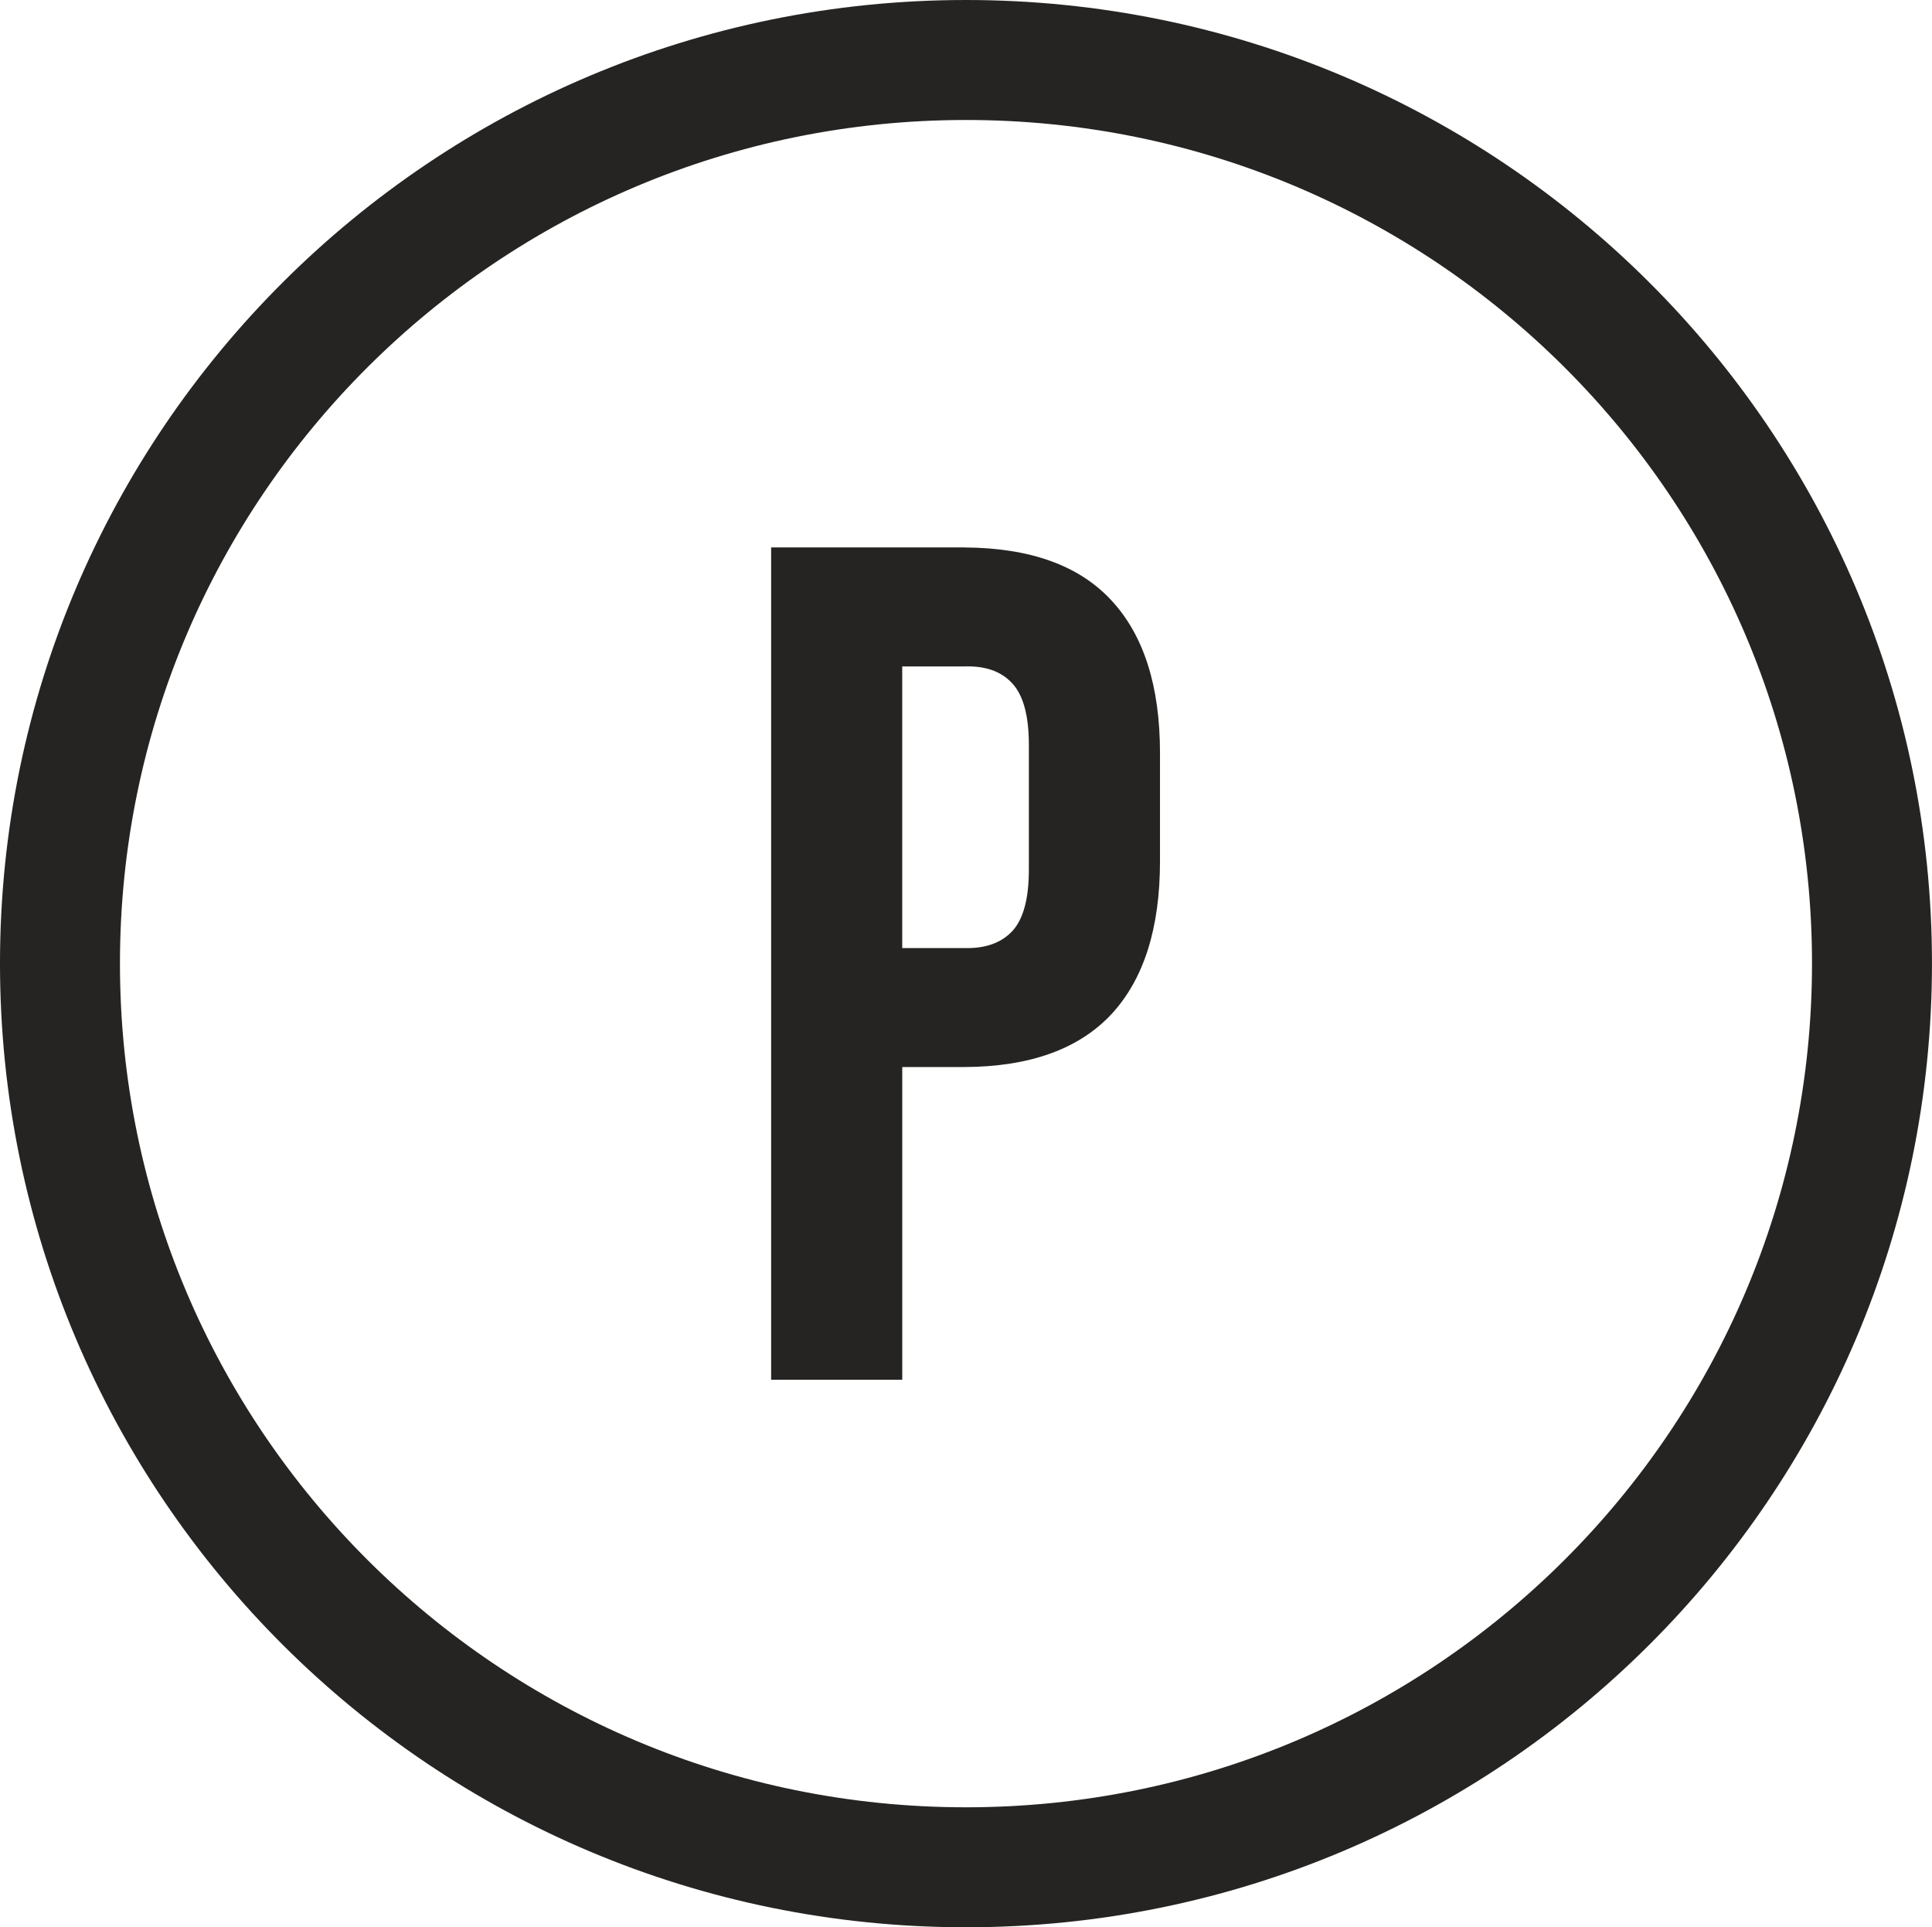
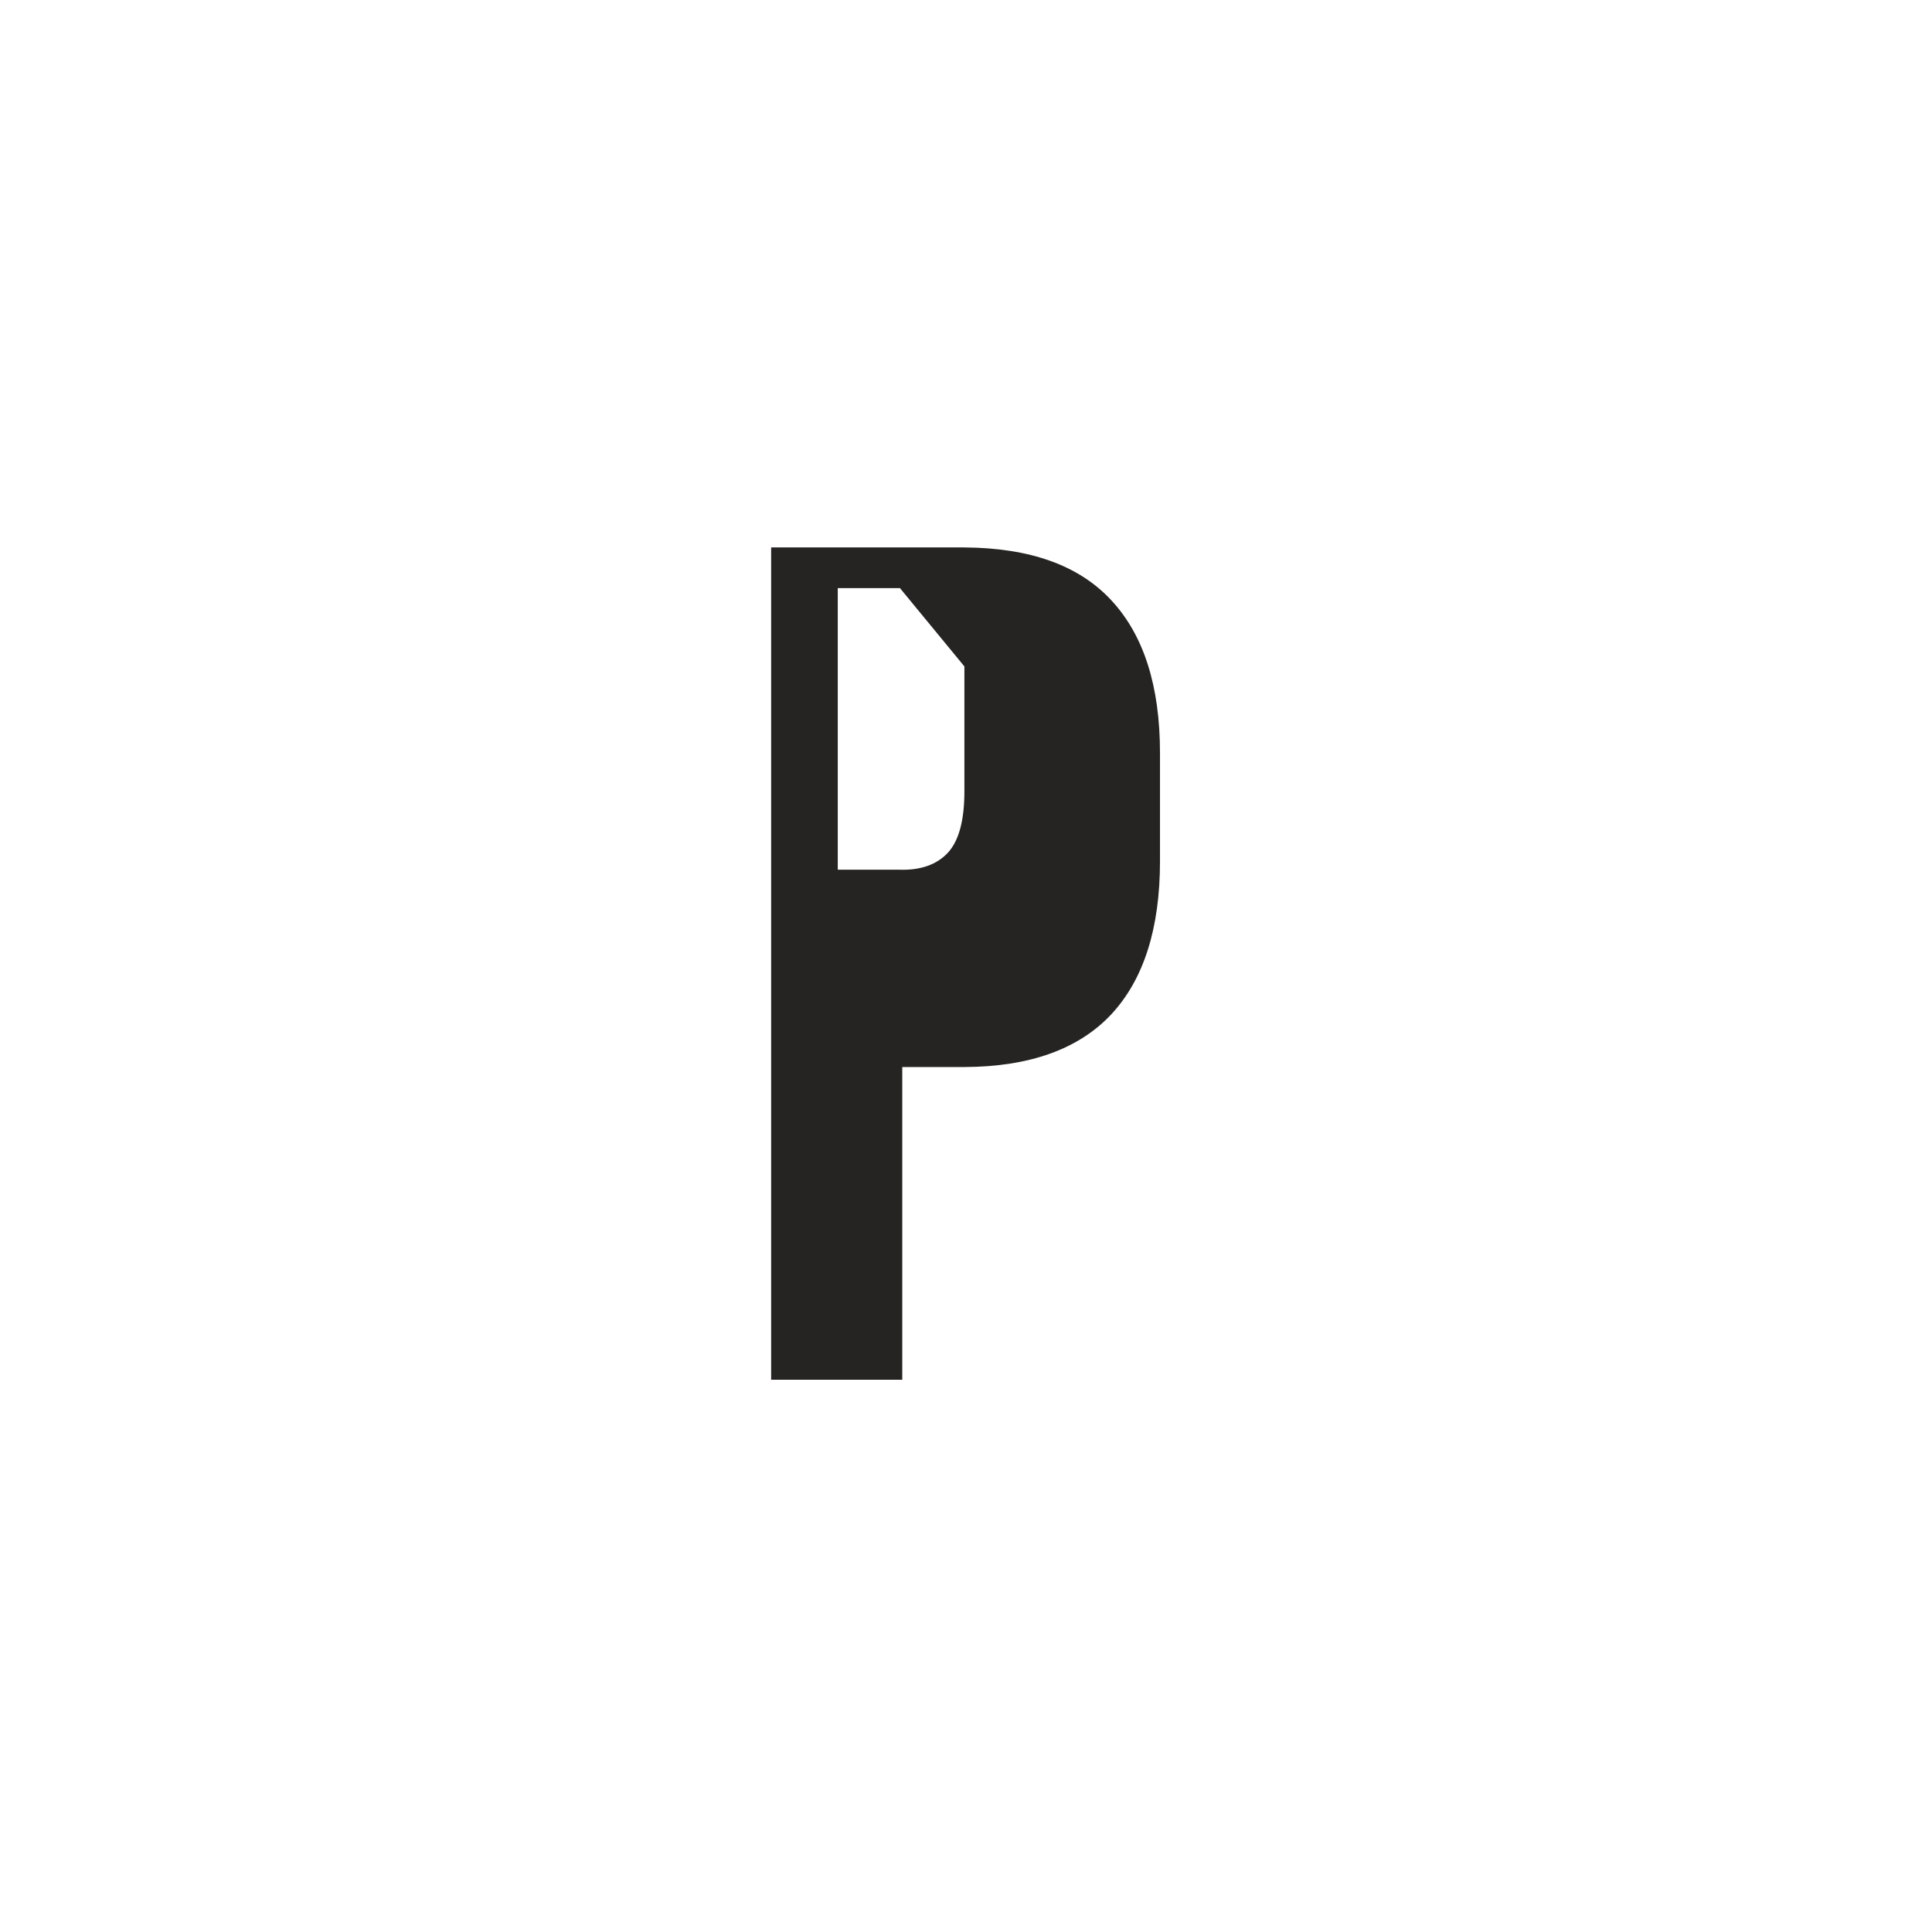
<svg xmlns="http://www.w3.org/2000/svg" xml:space="preserve" width="20.73mm" height="20.675mm" version="1.1" style="shape-rendering:geometricPrecision; text-rendering:geometricPrecision; image-rendering:optimizeQuality; fill-rule:evenodd; clip-rule:evenodd" viewBox="0 0 465.43 464.21">
  <defs>
    <style type="text/css">
   
    .str0 {stroke:#252422;stroke-width:28.9;stroke-linecap:round;stroke-linejoin:round;stroke-miterlimit:282.001}
    .fil0 {fill:none;fill-rule:nonzero}
    .fil1 {fill:#252422;fill-rule:nonzero}
   
  </style>
  </defs>
  <g id="Livello_x0020_1">
-     <path class="fil0 str0" d="M450.98 232.06c0,120.26 -97.72,217.7 -218.27,217.7 -120.53,0 -218.27,-97.44 -218.27,-217.7 0,-120.18 97.73,-217.61 218.27,-217.61 120.55,0 218.27,97.42 218.27,217.61l0 0z" />
-     <path class="fil1" d="M232.33 160.52c5.06,-0.17 8.87,1.19 11.48,4.03 2.69,2.84 4.05,7.8 4.05,14.84l0 30.08c0,7.03 -1.35,12 -4.05,14.86 -2.6,2.75 -6.41,4.17 -11.48,4.02l-14.98 0 0 -67.83 14.98 0zm0 -28.67l-46.56 0 0 200.48 31.59 0 0 -75.32 14.98 0c15.76,-0.07 27.56,-4.34 35.39,-12.71 7.84,-8.44 11.72,-20.77 11.72,-36.87l0 -26.05c0,-16.1 -3.88,-28.35 -11.72,-36.79 -7.83,-8.45 -19.63,-12.64 -35.39,-12.73l0 0z" />
+     <path class="fil1" d="M232.33 160.52l0 30.08c0,7.03 -1.35,12 -4.05,14.86 -2.6,2.75 -6.41,4.17 -11.48,4.02l-14.98 0 0 -67.83 14.98 0zm0 -28.67l-46.56 0 0 200.48 31.59 0 0 -75.32 14.98 0c15.76,-0.07 27.56,-4.34 35.39,-12.71 7.84,-8.44 11.72,-20.77 11.72,-36.87l0 -26.05c0,-16.1 -3.88,-28.35 -11.72,-36.79 -7.83,-8.45 -19.63,-12.64 -35.39,-12.73l0 0z" />
  </g>
</svg>